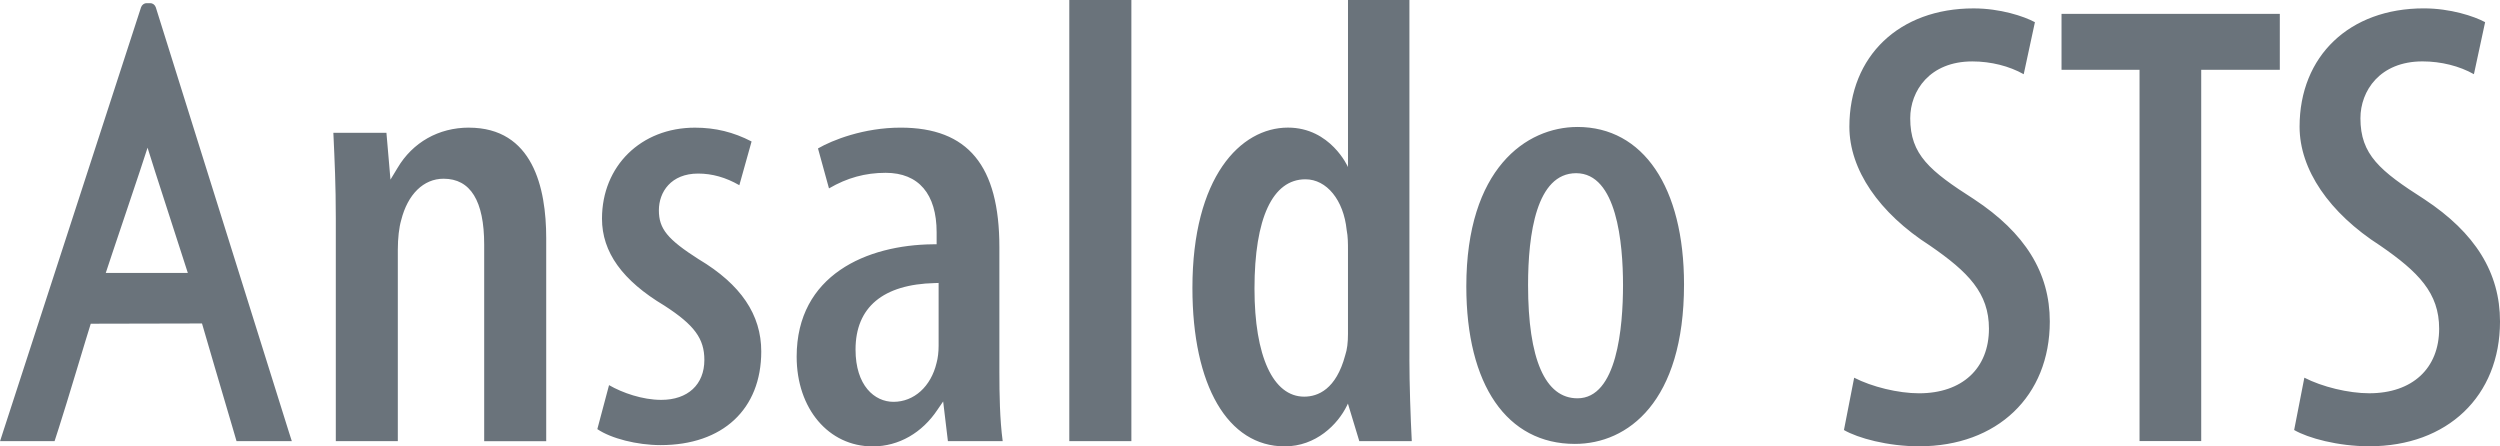
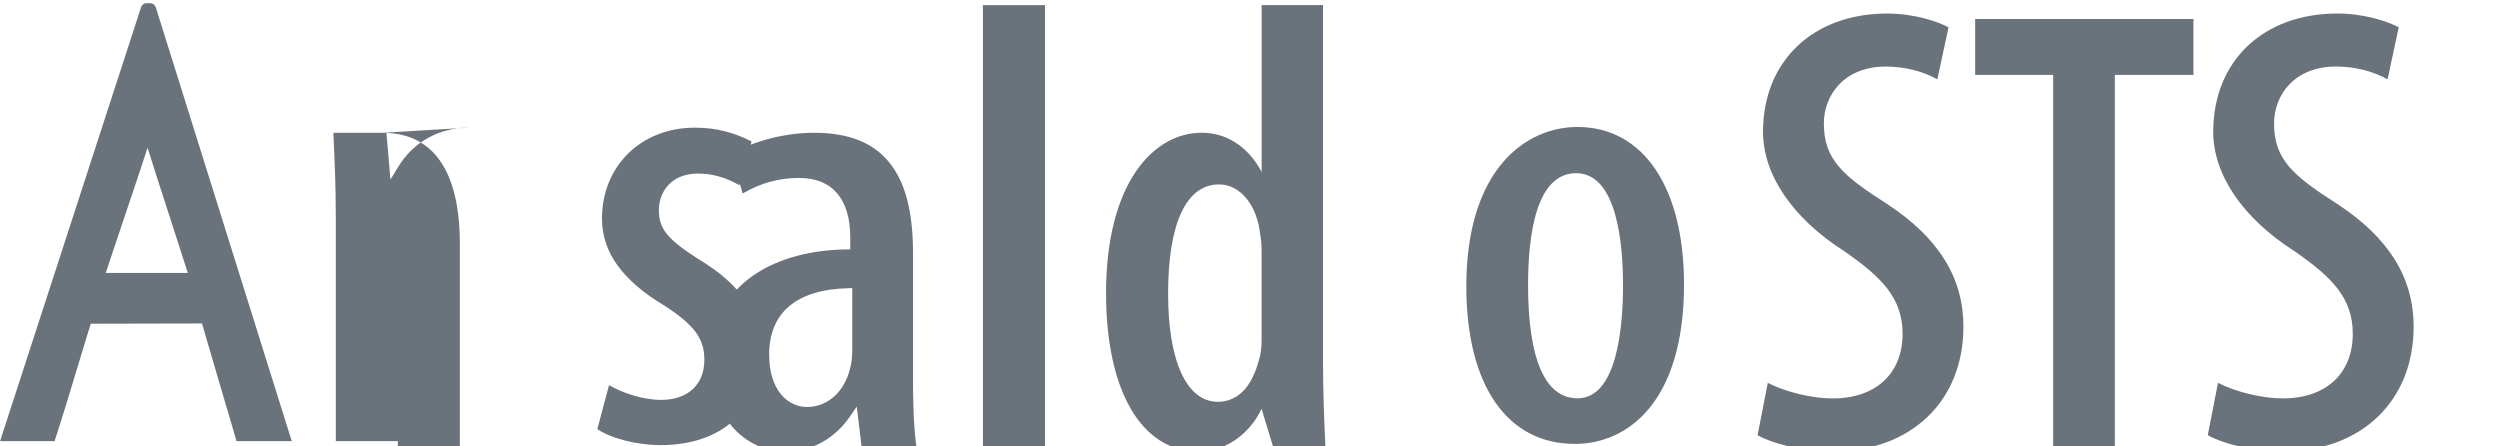
<svg xmlns="http://www.w3.org/2000/svg" id="svg5190" height="128.61" width="720.22" version="1.1" viewBox="-2.218 -2.218 141.995 25.384">
-   <path id="path4901" d="m37.444 12.532c-1.79-1.143-2.276-1.74-2.276-2.792 0-1.041 0.689-2.089 2.231-2.089 0.797 0 1.569 0.216 2.344 0.662l0.696-2.486c-1.034-0.535-2.059-0.786-3.224-0.786-3.059 0-5.282 2.179-5.282 5.174 0 1.905 1.161 3.519 3.55 4.946 1.702 1.1 2.271 1.874 2.271 3.087 0 1.399-0.939 2.271-2.451 2.271-1.071 0-2.209-0.4-2.969-0.838l-0.666 2.501c0.779 0.531 2.254 0.909 3.598 0.909 3.53 0 5.723-2.04 5.723-5.324 0-2.092-1.159-3.808-3.544-5.236m49.953 7.899c-1.837 0-2.808-2.225-2.808-6.44 0-2.9 0.472-6.36 2.734-6.36 2.316 0 2.665 3.984 2.665 6.36 0 2.408-0.338 6.44-2.591 6.44m0-15.428c-2.913 0-6.319 2.374-6.319 9.064 0 5.607 2.31 8.957 6.173 8.957 3.002 0 6.206-2.381 6.206-9.068 0-5.525-2.32-8.954-6.06-8.954m-83.68 8.299c0.087-0.296 2.185-6.479 2.376-7.12 0.207 0.714 2.217 6.864 2.289 7.12h-4.665zm10.434 9.117c-0.004-0.004-0.004-0.008-0.004-0.014l-7.585-24.203c-0.048-0.139-0.17-0.236-0.31-0.236h-0.219c-0.139 0-0.265 0.098-0.311 0.236l-7.772 23.914h-0.001l-0.242 0.752h3.099l0.242-0.752c0.461-1.421 1.615-5.31 1.815-5.925 0.17 0 6.149-0.014 6.326-0.014 0.041 0.141 1.295 4.44 1.744 5.939l0.219 0.752h3.144l-0.144-0.449zm10.213-17.378c-1.719 0-3.201 0.839-4.059 2.295l-0.4 0.662-0.229-2.661h-3.018l0.005 0.107c0.066 1.46 0.134 2.842 0.134 4.736v12.688h3.526v-10.882c0-0.659 0.071-1.274 0.191-1.681 0.37-1.475 1.272-2.359 2.411-2.359 1.531 0 2.309 1.259 2.309 3.748v11.175h3.527v-11.545c0-2.868-0.761-6.282-4.399-6.282m26.711 12.398c0 0.362-0.041 0.708-0.116 0.976-0.318 1.344-1.28 2.216-2.449 2.216-1.079 0-2.159-0.921-2.159-2.973 0-2.402 1.558-3.709 4.51-3.78l0.214-0.007v3.567zm3.455 1.549v-7.15c0-4.638-1.785-6.798-5.615-6.798-2.1 0-3.88 0.708-4.699 1.183l0.625 2.272c1.034-0.603 2.062-0.886 3.224-0.886 1.873 0 2.897 1.204 2.897 3.38v0.684h-0.203c-3.75 0.034-7.756 1.734-7.756 6.391 0 2.958 1.82 5.101 4.324 5.101 1.49 0 2.817-0.78 3.683-2.085l0.323-0.471 0.27 2.257h3.115c-0.165-1.225-0.188-2.706-0.188-3.879m3.975 3.879h3.53v-25.085h-3.53v25.085zm15.847-6.129c0 0.529-0.049 0.921-0.158 1.244-0.517 1.942-1.554 2.355-2.333 2.355-1.766 0-2.826-2.296-2.826-6.14 0-4.01 1.03-6.219 2.897-6.219 1.21 0 2.171 1.184 2.344 2.88 0.075 0.37 0.075 0.789 0.075 1.126v4.754zm3.493 1.472v-20.429h-3.493v9.501s-0.985-2.243-3.415-2.243c-2.703 0-5.431 2.819-5.431 9.119 0 5.555 2.015 9.006 5.247 9.006 1.779 0 3.018-1.246 3.539-2.316l0.056-0.116 0.647 2.134h2.984c-0.071-1.355-0.135-3.256-0.135-4.656m37.08-19.64v3.183h4.436v21.109h3.507v-21.109h4.469v-3.183h-12.412zm20.631 10.543c-2.531-1.616-3.635-2.535-3.635-4.605 0-1.56 1.104-3.234 3.529-3.234 1.059 0 2.106 0.265 2.924 0.728l0.637-2.959c-0.631-0.339-1.972-0.784-3.489-0.784-4.221 0-7.061 2.705-7.061 6.729 0 2.43 1.674 4.897 4.588 6.763 2.175 1.5 3.348 2.694 3.348 4.718 0 2.265-1.528 3.675-3.973 3.675-1.19 0-2.683-0.367-3.692-0.886l-0.58 2.975c0.787 0.459 2.491 0.925 4.272 0.925 4.445 0 7.433-2.853 7.433-7.095 0-2.777-1.409-5.044-4.3-6.949m-25.6 0c-2.53-1.616-3.635-2.535-3.635-4.605 0-1.56 1.105-3.234 3.529-3.234 1.059 0 2.107 0.265 2.924 0.728l0.637-2.959c-0.631-0.339-1.972-0.784-3.489-0.784-4.221 0-7.061 2.705-7.061 6.729 0 2.43 1.674 4.897 4.588 6.763 2.175 1.5 3.348 2.694 3.348 4.718 0 2.265-1.528 3.675-3.973 3.675-1.19 0-2.683-0.367-3.691-0.886l-0.581 2.975c0.789 0.459 2.491 0.925 4.272 0.925 4.446 0 7.433-2.853 7.433-7.095 0-2.777-1.409-5.044-4.3-6.949" fill="#6a737b" />
+   <path id="path4901" d="m37.444 12.532c-1.79-1.143-2.276-1.74-2.276-2.792 0-1.041 0.689-2.089 2.231-2.089 0.797 0 1.569 0.216 2.344 0.662l0.696-2.486c-1.034-0.535-2.059-0.786-3.224-0.786-3.059 0-5.282 2.179-5.282 5.174 0 1.905 1.161 3.519 3.55 4.946 1.702 1.1 2.271 1.874 2.271 3.087 0 1.399-0.939 2.271-2.451 2.271-1.071 0-2.209-0.4-2.969-0.838l-0.666 2.501c0.779 0.531 2.254 0.909 3.598 0.909 3.53 0 5.723-2.04 5.723-5.324 0-2.092-1.159-3.808-3.544-5.236m49.953 7.899c-1.837 0-2.808-2.225-2.808-6.44 0-2.9 0.472-6.36 2.734-6.36 2.316 0 2.665 3.984 2.665 6.36 0 2.408-0.338 6.44-2.591 6.44m0-15.428c-2.913 0-6.319 2.374-6.319 9.064 0 5.607 2.31 8.957 6.173 8.957 3.002 0 6.206-2.381 6.206-9.068 0-5.525-2.32-8.954-6.06-8.954m-83.68 8.299c0.087-0.296 2.185-6.479 2.376-7.12 0.207 0.714 2.217 6.864 2.289 7.12h-4.665zm10.434 9.117c-0.004-0.004-0.004-0.008-0.004-0.014l-7.585-24.203c-0.048-0.139-0.17-0.236-0.31-0.236h-0.219c-0.139 0-0.265 0.098-0.311 0.236l-7.772 23.914h-0.001l-0.242 0.752h3.099l0.242-0.752c0.461-1.421 1.615-5.31 1.815-5.925 0.17 0 6.149-0.014 6.326-0.014 0.041 0.141 1.295 4.44 1.744 5.939l0.219 0.752h3.144l-0.144-0.449zm10.213-17.378c-1.719 0-3.201 0.839-4.059 2.295l-0.4 0.662-0.229-2.661h-3.018l0.005 0.107c0.066 1.46 0.134 2.842 0.134 4.736v12.688h3.526v-10.882v11.175h3.527v-11.545c0-2.868-0.761-6.282-4.399-6.282m26.711 12.398c0 0.362-0.041 0.708-0.116 0.976-0.318 1.344-1.28 2.216-2.449 2.216-1.079 0-2.159-0.921-2.159-2.973 0-2.402 1.558-3.709 4.51-3.78l0.214-0.007v3.567zm3.455 1.549v-7.15c0-4.638-1.785-6.798-5.615-6.798-2.1 0-3.88 0.708-4.699 1.183l0.625 2.272c1.034-0.603 2.062-0.886 3.224-0.886 1.873 0 2.897 1.204 2.897 3.38v0.684h-0.203c-3.75 0.034-7.756 1.734-7.756 6.391 0 2.958 1.82 5.101 4.324 5.101 1.49 0 2.817-0.78 3.683-2.085l0.323-0.471 0.27 2.257h3.115c-0.165-1.225-0.188-2.706-0.188-3.879m3.975 3.879h3.53v-25.085h-3.53v25.085zm15.847-6.129c0 0.529-0.049 0.921-0.158 1.244-0.517 1.942-1.554 2.355-2.333 2.355-1.766 0-2.826-2.296-2.826-6.14 0-4.01 1.03-6.219 2.897-6.219 1.21 0 2.171 1.184 2.344 2.88 0.075 0.37 0.075 0.789 0.075 1.126v4.754zm3.493 1.472v-20.429h-3.493v9.501s-0.985-2.243-3.415-2.243c-2.703 0-5.431 2.819-5.431 9.119 0 5.555 2.015 9.006 5.247 9.006 1.779 0 3.018-1.246 3.539-2.316l0.056-0.116 0.647 2.134h2.984c-0.071-1.355-0.135-3.256-0.135-4.656m37.08-19.64v3.183h4.436v21.109h3.507v-21.109h4.469v-3.183h-12.412zm20.631 10.543c-2.531-1.616-3.635-2.535-3.635-4.605 0-1.56 1.104-3.234 3.529-3.234 1.059 0 2.106 0.265 2.924 0.728l0.637-2.959c-0.631-0.339-1.972-0.784-3.489-0.784-4.221 0-7.061 2.705-7.061 6.729 0 2.43 1.674 4.897 4.588 6.763 2.175 1.5 3.348 2.694 3.348 4.718 0 2.265-1.528 3.675-3.973 3.675-1.19 0-2.683-0.367-3.692-0.886l-0.58 2.975c0.787 0.459 2.491 0.925 4.272 0.925 4.445 0 7.433-2.853 7.433-7.095 0-2.777-1.409-5.044-4.3-6.949m-25.6 0c-2.53-1.616-3.635-2.535-3.635-4.605 0-1.56 1.105-3.234 3.529-3.234 1.059 0 2.107 0.265 2.924 0.728l0.637-2.959c-0.631-0.339-1.972-0.784-3.489-0.784-4.221 0-7.061 2.705-7.061 6.729 0 2.43 1.674 4.897 4.588 6.763 2.175 1.5 3.348 2.694 3.348 4.718 0 2.265-1.528 3.675-3.973 3.675-1.19 0-2.683-0.367-3.691-0.886l-0.581 2.975c0.789 0.459 2.491 0.925 4.272 0.925 4.446 0 7.433-2.853 7.433-7.095 0-2.777-1.409-5.044-4.3-6.949" fill="#6a737b" />
</svg>